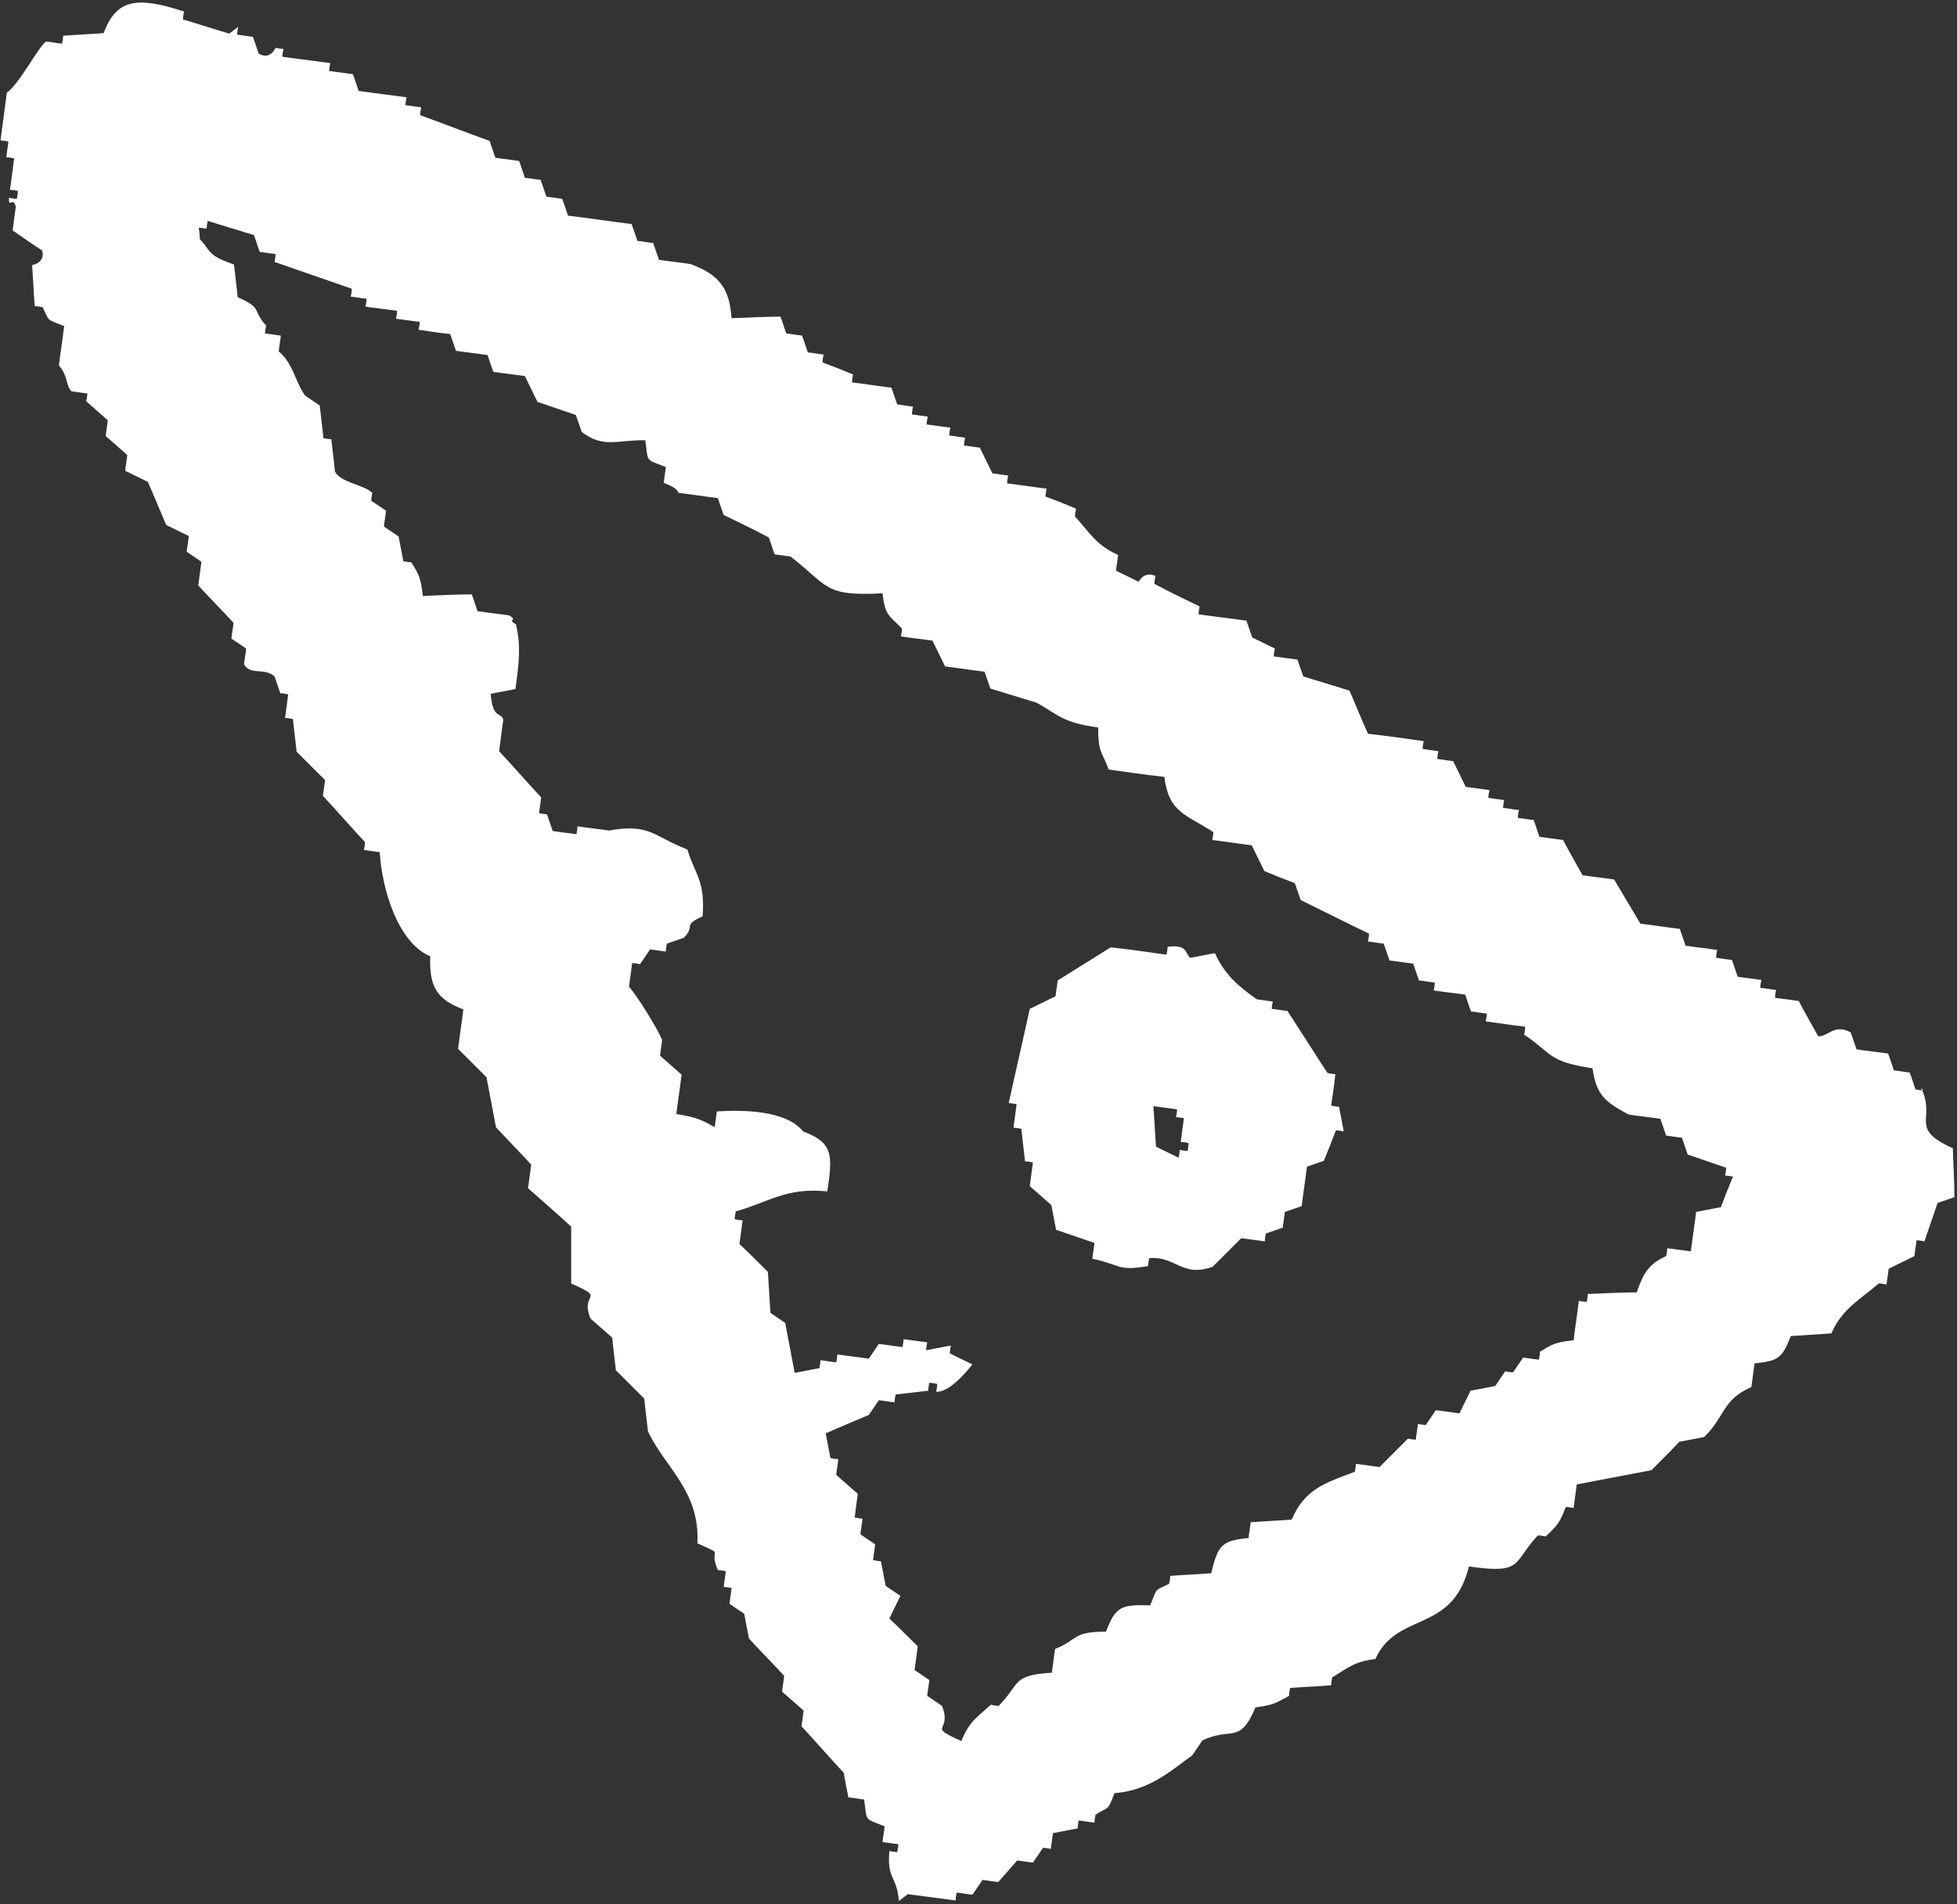
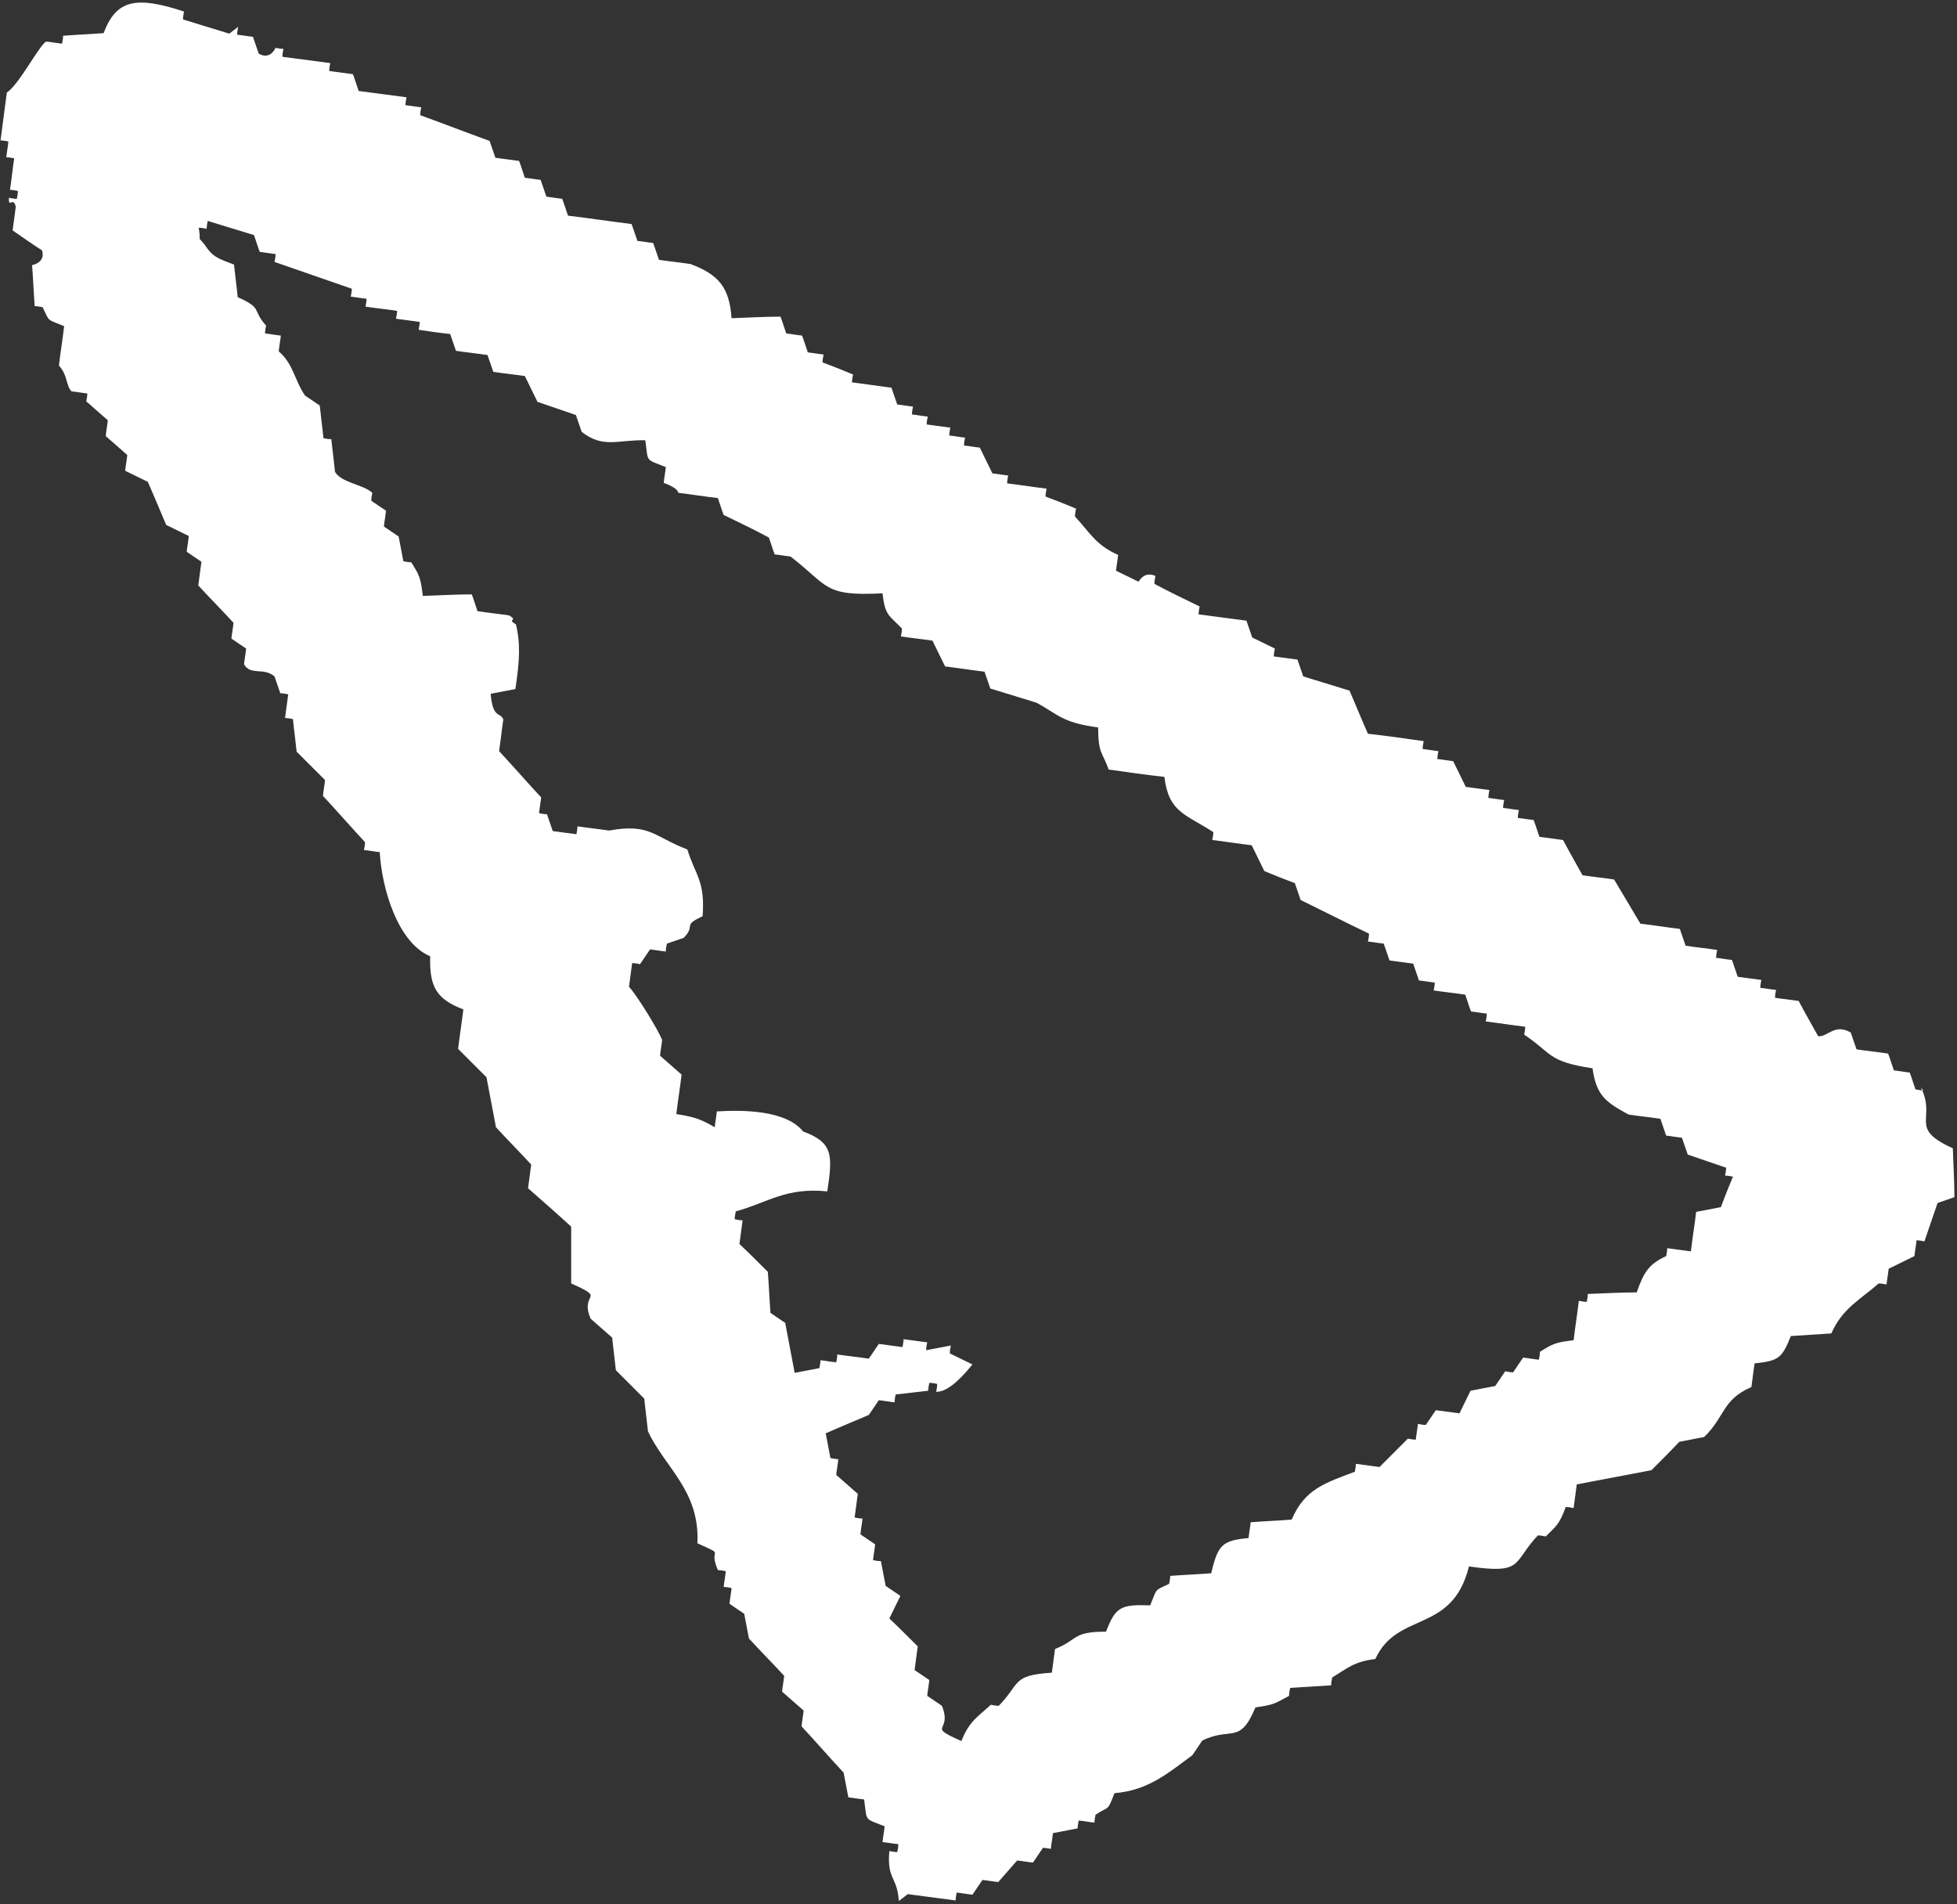
<svg xmlns="http://www.w3.org/2000/svg" id="_レイヤー_2" data-name="レイヤー_2" viewBox="0 0 37.21 36.2">
  <rect x="0" y="0" width="37.21" height="36.2" fill="#333333" stroke="none" />
  <defs>
    <style>
      .cls-1 {
        fill: #fff;
        fill-rule: evenodd;
      }
    </style>
  </defs>
  <g id="_文字" data-name="文字">
    <g>
      <path class="cls-1" d="M36.57,20.73c-.05,0-.1-.01-.15-.02-.04-.11-.07-.22-.11-.32-.1-.01-.2-.03-.3-.04-.04-.11-.07-.22-.11-.32-.2-.03-.4-.05-.6-.08-.04-.11-.07-.21-.11-.32-.31-.18-.44.09-.62.07-.12-.22-.25-.44-.37-.67-.15-.02-.3-.04-.45-.06,0-.05.01-.1.02-.15-.1-.01-.2-.03-.3-.04,0-.05.01-.1.02-.15-.15-.02-.3-.04-.45-.06-.04-.11-.07-.22-.11-.32-.1-.01-.2-.03-.3-.04,0-.05.01-.1.02-.15-.2-.03-.4-.05-.6-.08-.04-.11-.07-.21-.11-.32-.25-.03-.5-.07-.75-.1-.17-.28-.33-.56-.5-.84-.2-.03-.4-.05-.6-.08-.12-.22-.25-.44-.37-.67-.15-.02-.3-.04-.45-.06-.04-.11-.07-.22-.11-.32-.1-.01-.2-.03-.3-.04,0-.05.01-.1.02-.15-.1-.01-.2-.03-.3-.04,0-.05.01-.1.02-.15-.1-.01-.2-.03-.3-.04,0-.05.01-.1.02-.15-.15-.02-.3-.04-.45-.06-.08-.16-.16-.33-.24-.49-.1-.01-.2-.03-.3-.04,0-.05.01-.1.02-.15-.1-.01-.2-.03-.3-.04,0-.05.01-.1.02-.15-.35-.05-.7-.1-1.06-.14-.12-.27-.23-.54-.35-.82-.29-.09-.59-.18-.88-.27-.04-.11-.07-.21-.11-.32-.15-.02-.3-.04-.45-.06,0-.05.01-.1.02-.15-.14-.07-.29-.14-.43-.21-.04-.11-.07-.21-.11-.32-.3-.04-.6-.08-.91-.12,0-.05.01-.1.02-.15-.29-.14-.58-.28-.86-.43,0-.05.01-.1.02-.15-.22-.1-.32.11-.32.11-.14-.07-.29-.14-.43-.21.01-.1.03-.2.04-.3-.43-.19-.54-.43-.82-.73,0-.05.01-.1.02-.15-.19-.08-.39-.16-.58-.23,0-.05.01-.1.02-.15-.25-.03-.5-.07-.75-.1,0-.05.01-.1.02-.15-.1-.01-.2-.03-.3-.04-.08-.16-.16-.33-.24-.49-.1-.01-.2-.03-.3-.04,0-.05.01-.1.02-.15-.1-.01-.2-.03-.3-.04,0-.05.01-.1.02-.15-.15-.02-.3-.04-.45-.06,0-.05.01-.1.02-.15-.1-.01-.2-.03-.3-.04,0-.05.01-.1.02-.15-.1-.01-.2-.03-.3-.04-.04-.11-.07-.21-.11-.32-.25-.03-.5-.07-.75-.1,0-.05.01-.1.02-.15-.19-.08-.39-.16-.58-.23,0-.05.01-.1.02-.15-.1-.01-.2-.03-.3-.04-.04-.11-.07-.22-.11-.32-.1-.01-.2-.03-.3-.04-.04-.11-.07-.22-.11-.32-.31,0-.62.02-.93.03-.04-.59-.25-.83-.78-1.03-.2-.03-.4-.05-.6-.08-.04-.11-.07-.21-.11-.32-.1-.01-.2-.03-.3-.04-.04-.11-.07-.21-.11-.32-.4-.05-.8-.11-1.21-.16-.04-.11-.07-.22-.11-.32-.1-.01-.2-.03-.3-.04-.04-.11-.07-.21-.11-.32-.1-.01-.2-.03-.3-.04-.04-.11-.07-.22-.11-.32-.15-.02-.3-.04-.45-.06-.04-.11-.07-.21-.11-.32-.44-.16-.88-.33-1.32-.49,0-.05.01-.1.02-.15-.1-.01-.2-.03-.3-.04,0-.05.01-.1.02-.15-.3-.04-.6-.08-.91-.12-.04-.11-.07-.22-.11-.32-.15-.02-.3-.04-.45-.06,0-.05.01-.1.02-.15-.3-.04-.6-.08-.91-.12,0-.05.01-.1.02-.15-.05,0-.1-.01-.15-.02,0,0-.1.24-.32.11-.04-.11-.07-.21-.11-.32-.1-.01-.2-.03-.3-.04,0-.05.01-.1.02-.15l-.17.13c-.29-.09-.59-.18-.88-.27,0-.05.01-.1.02-.15C2.59-.08,2.21-.01,1.97.63c-.26.02-.52.03-.77.05,0,.05-.01.1-.02.15-.1-.01-.2-.03-.3-.04-.13.06-.51.81-.75.97-.04.3-.08.6-.12.91.05,0,.1.01.15.02-.01.1-.03.2-.04.3.05,0,.1.01.15.02-.03.2-.05.4-.08.6.05,0,.1.01.15.02,0,.05-.01.1-.02.15-.05,0-.1-.01-.15-.02-.01.22.08-.04.13.17-.02.15-.04.3-.06.45.19.13.37.26.56.38.07.24-.19.28-.19.28.02.26.03.52.05.78.05,0,.1.01.15.02.14.28.06.22.41.36-.03.25-.07.5-.1.75.17.18.13.38.24.49.1.01.2.03.3.04,0,.05-.01.1-.02.15.14.12.27.24.41.36-.01.1-.03.2-.04.3.14.12.27.24.41.36-.01.1-.03.2-.04.3.14.07.29.14.43.21.12.27.23.54.35.82.14.07.29.14.43.21-.01.1-.03.2-.04.3.09.06.19.13.28.19-.02.15-.04.3-.06.45.22.24.45.47.67.71-.01.1-.03.2-.04.3.09.06.19.13.28.19-.01.1-.03.2-.04.3.13.22.37.05.58.23.04.11.07.21.11.32.05,0,.1.01.15.02-.02.15-.04.3-.06.45.05,0,.1.01.15.02.02.21.05.42.07.62.18.18.36.36.54.54-.01.1-.03.2-.04.3.27.29.53.59.8.88,0,.05-.01.1-.02.15.1.01.2.03.3.04.04.69.34,1.72.96,1.98-.02.59.13.82.63,1.01-.03.25-.07.5-.1.75.18.18.36.36.54.54.06.32.12.63.18.95.22.24.45.47.67.71-.02.15-.04.3-.06.45.27.24.55.48.82.73,0,.36,0,.72,0,1.08.7.31.15.16.37.67.14.12.27.24.41.36.02.21.05.42.07.62.18.18.36.36.54.54.02.21.05.42.07.62.32.69.99,1.13.94,2.13.57.26.19.06.39.51.05,0,.1.01.15.02-.01.1-.03.2-.04.3.05,0,.1.01.15.02-.01.1-.03.2-.04.3.09.06.19.13.28.19.03.16.06.32.09.47.22.24.45.47.67.71-.01.1-.03.2-.04.3.14.12.27.24.41.36-.01.1-.03.2-.04.3.27.29.53.59.8.88.03.16.06.32.09.47.1.01.2.03.3.04.06.43-.01.35.39.51-.01.1-.03.2-.04.3.1.01.2.03.3.04,0,.05-.01.1-.02.15-.05,0-.1-.01-.15-.02-.05.55.15.48.18.95l.17-.13c.3.04.6.08.91.12,0-.05.01-.1.02-.15.1.01.2.03.3.04.06-.09.13-.19.19-.28.1.01.2.03.3.04.12-.14.24-.27.36-.41.1.01.2.03.3.04.06-.09.13-.19.19-.28.05,0,.1.01.15.02.01-.1.03-.2.04-.3.16-.03.32-.06.47-.09,0-.05.01-.1.02-.15.1.01.2.03.3.04,0-.05.01-.1.02-.15.25-.17.22-.04.36-.41.65-.05,1.04-.4,1.48-.72.06-.09.13-.19.19-.28.55-.27.71.09,1.01-.63.36-.05.38-.08.64-.22,0-.05.01-.1.02-.15.26-.02.52-.03.78-.05,0-.05.01-.1.02-.15.3-.18.41-.3.82-.35.42-.92,1.46-.47,1.78-1.76,1.05.15.82-.07,1.31-.59.05,0,.1.01.15.02.2-.2.26-.23.38-.56.05,0,.1.01.15.02.02-.15.04-.3.06-.45.47-.09.95-.18,1.42-.27.18-.18.36-.36.53-.54.16-.03.32-.06.47-.09.4-.38.34-.71.9-.95.02-.15.04-.3.06-.45.45-.05.52-.09.69-.52l.77-.05c.21-.48.56-.65.9-.95.05,0,.1.01.15.02.01-.1.03-.2.04-.3.16-.08.33-.16.49-.24.01-.1.03-.2.04-.3.05,0,.1.01.15.02.08-.24.17-.49.25-.73.11-.04.21-.07.32-.11,0-.31-.02-.62-.03-.93-.86-.39-.3-.55-.61-1.16ZM30.97,21.19c.2.03.4.05.6.08.04.11.07.21.11.32.1.01.2.03.3.04.04.11.07.21.11.32.24.08.49.17.73.25,0,.05-.01.1-.02.15.05,0,.1.01.15.02-.08.19-.16.39-.23.58-.16.03-.32.06-.47.09-.03.25-.07.5-.1.75-.15-.02-.3-.04-.45-.06,0,.05-.01.1-.02.15-.32.15-.42.29-.56.69-.31,0-.62.02-.93.03,0,.05-.01.1-.02.15-.05,0-.1-.01-.15-.02-.03.25-.07.5-.1.75-.35.04-.4.07-.64.22,0,.05-.01.1-.02.15-.1-.01-.2-.03-.3-.04-.06.09-.13.19-.19.28-.05,0-.1-.01-.15-.02-.06.09-.13.19-.19.28-.16.03-.32.06-.47.09-.07.14-.14.29-.21.43-.15-.02-.3-.04-.45-.06-.06.09-.13.19-.19.28-.05,0-.1-.01-.15-.02-.01.1-.03.2-.04.3-.05,0-.1-.01-.15-.02-.18.18-.36.36-.54.54-.15-.02-.3-.04-.45-.06,0,.05-.01.1-.02.15-.55.21-.95.32-1.2.91-.26.02-.52.03-.78.05-.01.1-.03.2-.04.3-.5.05-.58.12-.71.67-.26.02-.52.03-.78.05,0,.05-.01.1-.02.15-.28.14-.22.06-.36.41-.56-.02-.66.03-.84.5-.65,0-.52.15-.97.33-.02.15-.04.3-.06.45-.77.05-.59.2-1.01.63-.05,0-.1-.01-.15-.02-.25.23-.41.31-.56.69-.69-.31-.16-.15-.37-.67-.09-.06-.19-.13-.28-.19.01-.1.03-.2.04-.3-.09-.06-.19-.13-.28-.19.02-.15.04-.3.06-.45-.18-.18-.36-.36-.54-.53.07-.14.14-.29.21-.43-.09-.06-.19-.13-.28-.19-.03-.16-.06-.32-.09-.47-.05,0-.1-.01-.15-.02.01-.1.03-.2.04-.3-.09-.06-.19-.13-.28-.19.01-.1.03-.2.04-.3-.05,0-.1-.01-.15-.02.02-.15.04-.3.06-.45-.14-.12-.27-.24-.41-.36.01-.1.03-.2.04-.3-.05,0-.1-.01-.15-.02-.03-.16-.06-.32-.09-.47.27-.12.54-.23.82-.35.06-.09.13-.19.19-.28.1.01.2.03.3.04,0-.05.01-.1.02-.15.21-.02.42-.05.62-.07,0-.05.01-.1.02-.15.05,0,.1.01.15.02,0,.05-.01.1-.02.15.25.01.55-.35.69-.52-.14-.07-.29-.14-.43-.21,0-.05.01-.1.02-.15-.16.03-.32.06-.47.09,0-.05.01-.1.02-.15-.15-.02-.3-.04-.45-.06,0,.05-.01.1-.02.15-.15-.02-.3-.04-.45-.06-.06.09-.13.19-.19.28-.2-.03-.4-.05-.6-.08,0,.05-.01.1-.02.15-.1-.01-.2-.03-.3-.04,0,.05-.01.1-.02.15-.16.03-.32.06-.47.09-.06-.32-.12-.63-.18-.95-.09-.06-.19-.13-.28-.19-.02-.26-.03-.52-.05-.78-.18-.18-.36-.36-.54-.53.02-.15.04-.3.06-.45-.05,0-.1-.01-.15-.02,0-.05.01-.1.02-.15.62-.17.95-.46,1.74-.38.11-.71.1-.93-.46-1.14-.33-.41-1.16-.41-1.64-.38-.01.1-.03.2-.04.3-.23-.13-.34-.19-.73-.25.03-.25.07-.5.1-.75-.14-.12-.27-.24-.41-.36.01-.1.03-.2.04-.3-.08-.2-.48-.85-.63-1.01.02-.15.04-.3.06-.45.05,0,.1.01.15.02.06-.09.13-.19.19-.28.1.01.2.03.3.04,0-.05.01-.1.02-.15.11-.04.21-.07.32-.11.24-.24-.04-.23.36-.41.05-.68-.14-.78-.29-1.27-.65-.25-.71-.5-1.49-.36-.2-.03-.4-.05-.6-.08,0,.05-.01.1-.02.15-.15-.02-.3-.04-.45-.06-.04-.11-.07-.21-.11-.32-.05,0-.1-.01-.15-.02.01-.1.03-.2.04-.3-.27-.29-.53-.59-.8-.88.03-.2.05-.4.08-.6-.05-.15-.2,0-.24-.49.16-.03.32-.06.47-.09.08-.54.1-.86.01-1.23-.19-.11.06-.06-.13-.17-.2-.03-.4-.05-.6-.08-.04-.11-.07-.22-.11-.32-.31,0-.62.02-.93.03-.04-.35-.07-.4-.22-.64-.05,0-.1-.01-.15-.02-.03-.16-.06-.32-.09-.47-.09-.06-.19-.13-.28-.19.01-.1.03-.2.04-.3-.09-.06-.19-.13-.28-.19,0-.05.01-.1.02-.15-.17-.16-.59-.19-.71-.4-.02-.21-.05-.42-.07-.62-.05,0-.1-.01-.15-.02-.02-.21-.05-.42-.07-.62-.09-.06-.19-.13-.28-.19-.2-.29-.22-.6-.5-.84.01-.1.03-.2.04-.3-.1-.01-.2-.03-.3-.04,0-.05.01-.1.02-.15-.28-.31-.05-.32-.54-.54-.02-.21-.05-.42-.07-.62-.32-.12-.41-.15-.56-.38-.15-.19-.06,0-.11-.32.05,0,.1.01.15.02,0-.05.01-.1.02-.15.29.09.59.18.88.27.04.11.07.22.11.32.1.01.2.03.3.04,0,.05-.01.1-.02.15.49.17.98.34,1.47.51,0,.05-.01.1-.02.15.1.01.2.03.3.04,0,.05-.01.1-.02.15.2.03.4.05.6.08,0,.05-.01.1-.02.15.15.02.3.04.45.06,0,.05-.01.1-.02.15.2.03.4.06.6.08.04.11.07.21.11.32.2.03.4.05.6.08.04.11.07.21.11.32.2.03.4.05.6.08.08.16.16.33.24.49.24.08.49.17.73.25.04.11.07.21.11.32.41.32.68.15,1.21.16.06.43-.01.35.39.51-.01.1-.03.2-.04.3.3.11.27.19.28.19.25.03.5.07.75.1.04.11.07.22.11.32.29.14.58.28.86.43.04.11.07.22.11.32.1.01.2.03.3.04.73.56.62.76,1.75.7.05.43.12.41.37.67,0,.05-.01.1-.02.15.2.03.4.05.6.08.08.16.16.33.24.49.25.03.5.07.75.1.04.11.07.21.11.32.29.09.59.18.88.27.39.21.48.38,1.17.47,0,.5.08.46.2.8.35.05.7.1,1.06.14.08.68.41.71.93,1.05,0,.05-.01.1-.02.15.25.03.5.07.75.1.08.16.16.33.24.49.19.08.39.16.58.23.04.11.07.21.11.32.43.21.86.43,1.3.64,0,.05-.01.1-.02.15.1.01.2.03.3.04.04.11.07.21.11.32.15.02.3.04.45.06.04.11.07.21.11.32.1.01.2.03.3.04,0,.05-.01.1-.02.15.2.03.4.05.6.08.04.11.07.22.11.32.1.01.2.03.3.04,0,.05-.01.1-.02.15.25.03.5.07.75.1,0,.05-.01.1-.02.15.54.36.44.51,1.3.64.07.51.25.64.65.86Z" />
-       <path class="cls-1" d="M24.18,19.19c0-.05.01-.1.02-.15-.1-.01-.2-.03-.3-.04-.36-.25-.62-.48-.8-.88-.16.03-.32.06-.47.09-.1-.09-.05-.26-.43-.21,0,.05-.01.1-.02.15-.35-.05-.7-.1-1.06-.14-.34.21-.67.42-1.01.63-.01.1-.03.2-.04.3-.16.08-.33.16-.49.24-.13.6-.27,1.19-.4,1.79l.15.02c-.02.15-.04.3-.06.45.05,0,.1.01.15.02.02.21.05.42.07.62.05,0,.1.01.15.02-.02.15-.04.3-.06.45.14.12.27.24.41.36.03.16.06.32.09.47.24.08.49.17.73.25-.01.1-.03.2-.04.3.56.12.47.24,1.06.14,0-.05.01-.1.02-.15.5-.05.63.38,1.21.16.18-.18.36-.36.54-.54.15.02.3.04.45.06,0-.05.01-.1.02-.15.11-.04.21-.07.32-.11.01-.1.03-.2.04-.3.11-.04.21-.07.32-.11.03-.25.07-.5.1-.75.11-.04.21-.07.32-.11.08-.19.16-.39.23-.58.05,0,.1.01.15.02-.03-.16-.06-.32-.09-.47-.05,0-.1-.01-.15-.02.03-.2.06-.4.08-.6-.05,0-.1-.01-.15-.02-.25-.39-.51-.79-.76-1.18-.1-.01-.2-.03-.3-.04ZM22.38,21.09c0,.05-.01.1-.02.15.05,0,.1.01.15.02-.02.15-.04.3-.06.45.05,0,.1.01.15.02,0,.05-.01.1-.02.15-.05,0-.1-.01-.15-.02,0,.05-.01.1-.02.15-.14-.07-.29-.14-.43-.21-.02-.26-.03-.52-.05-.77.15.02.3.04.45.06Z" />
    </g>
  </g>
</svg>